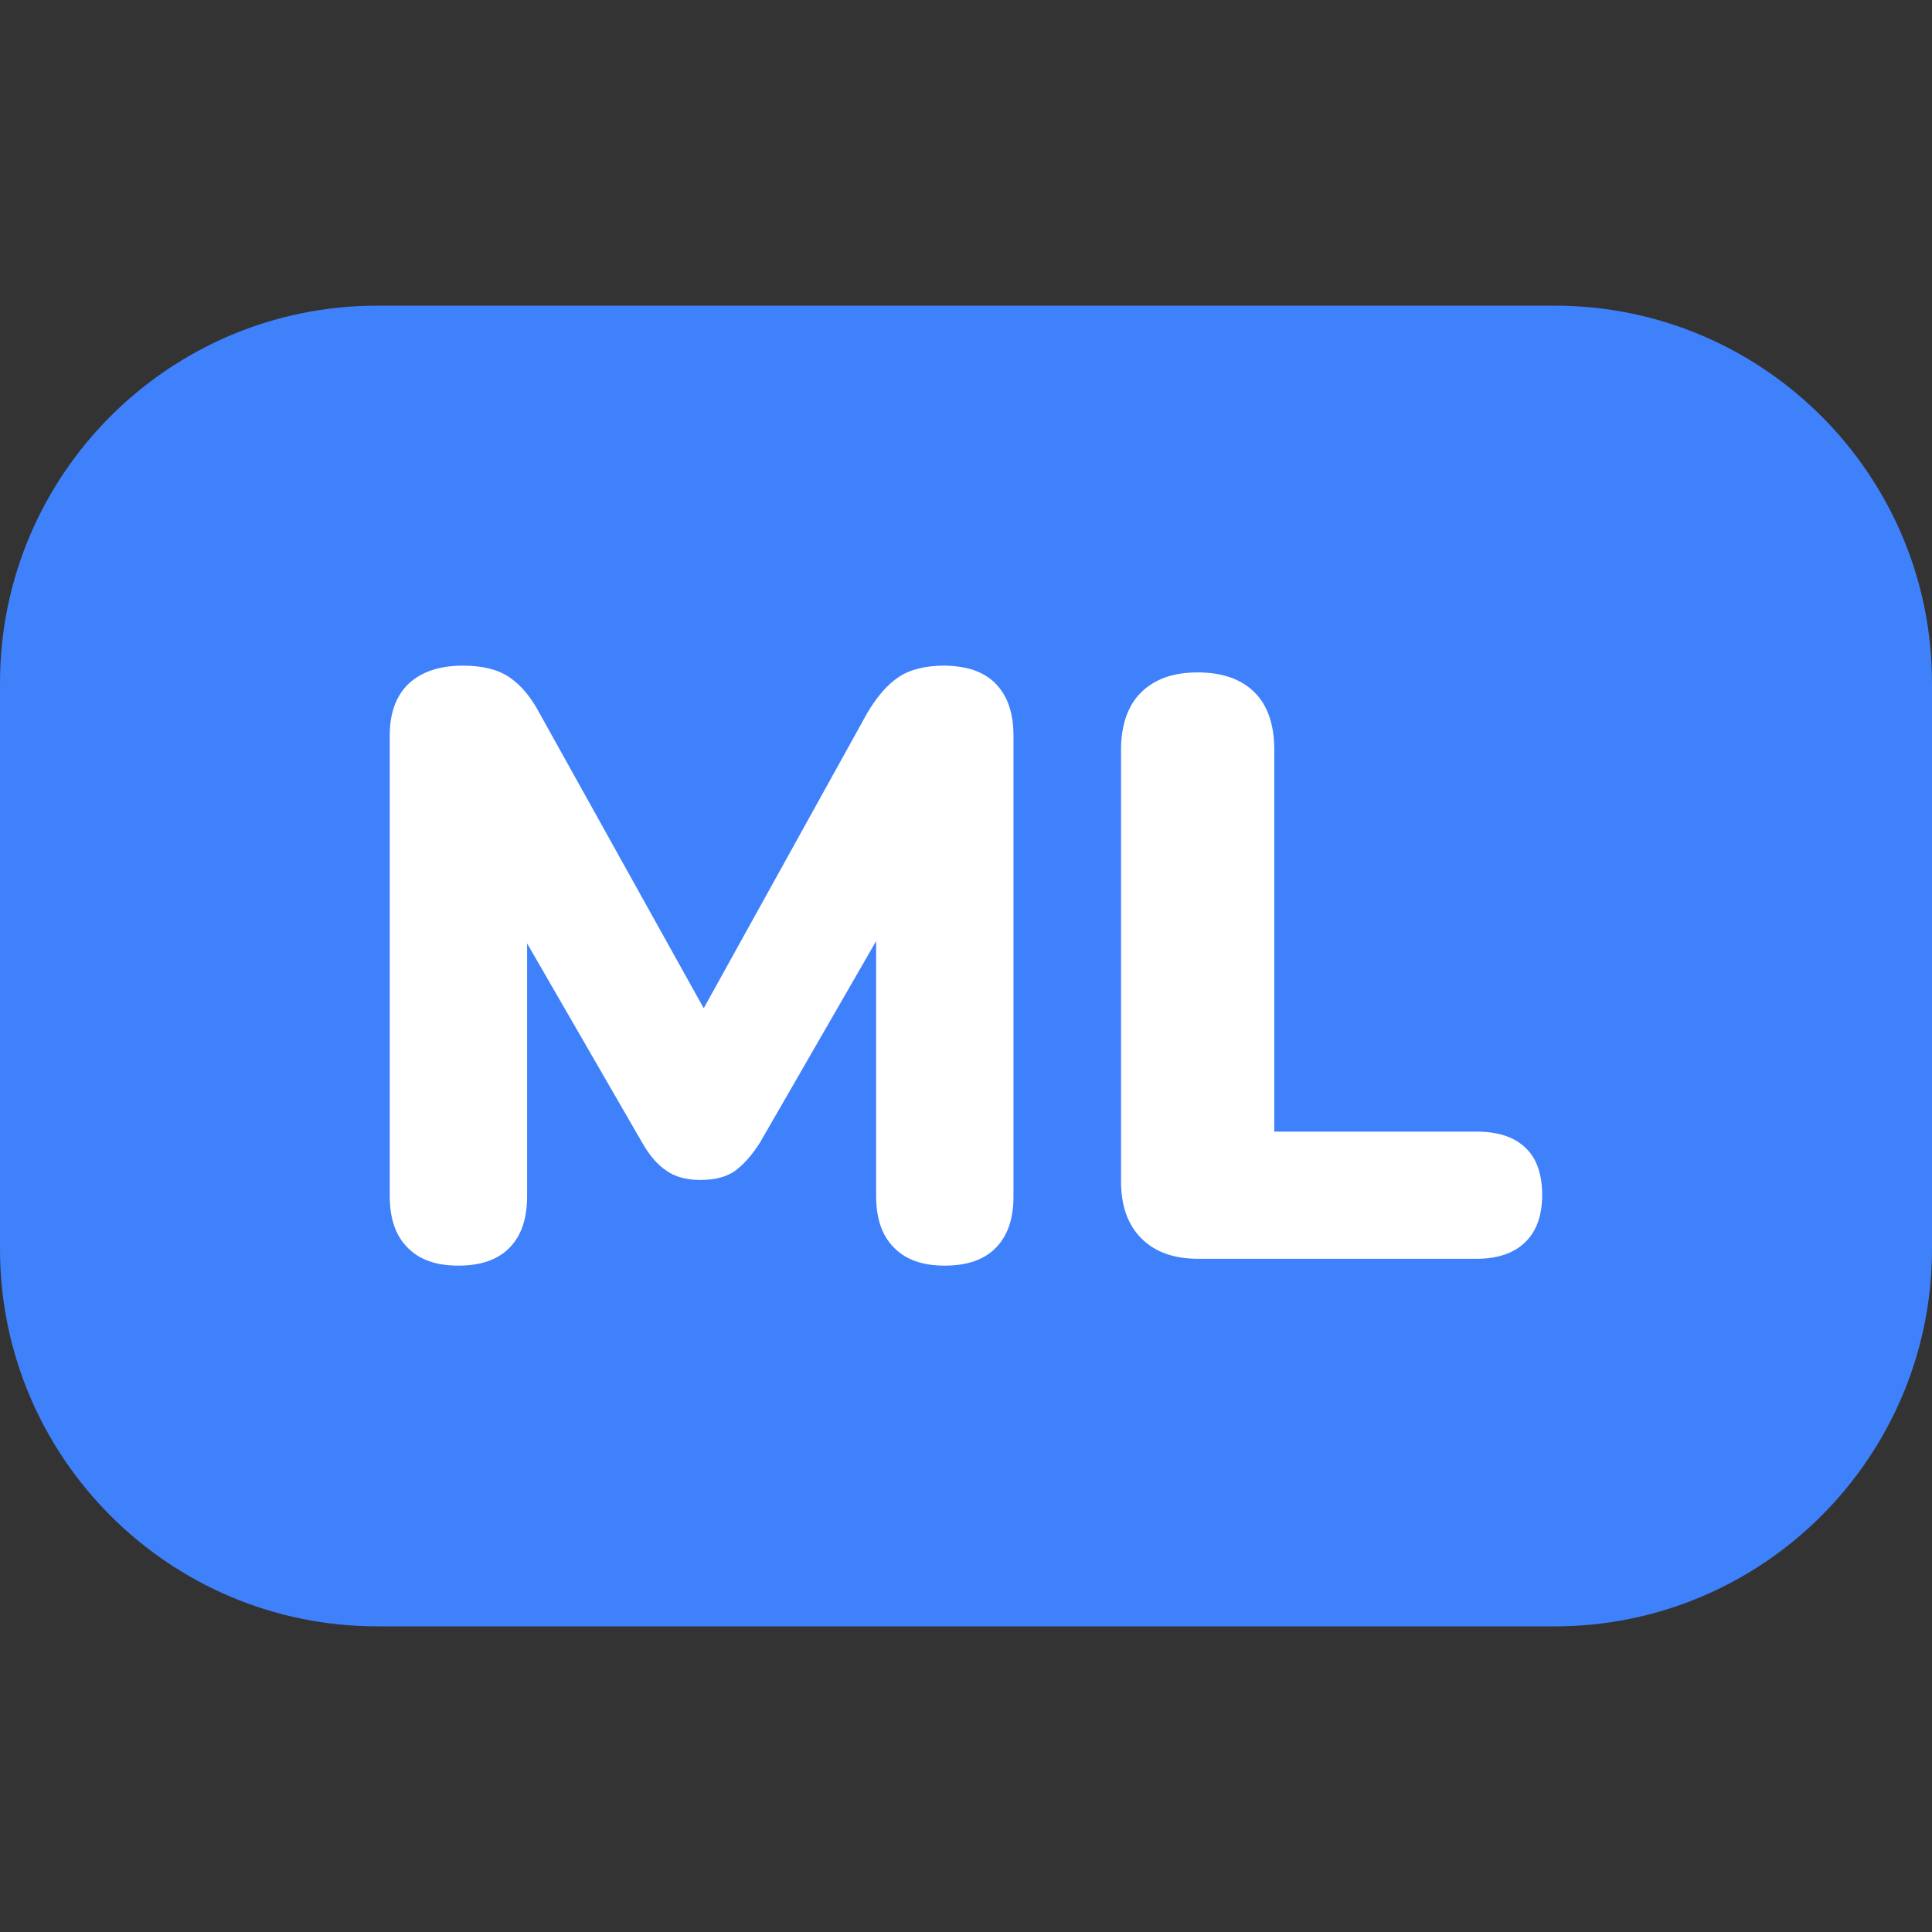
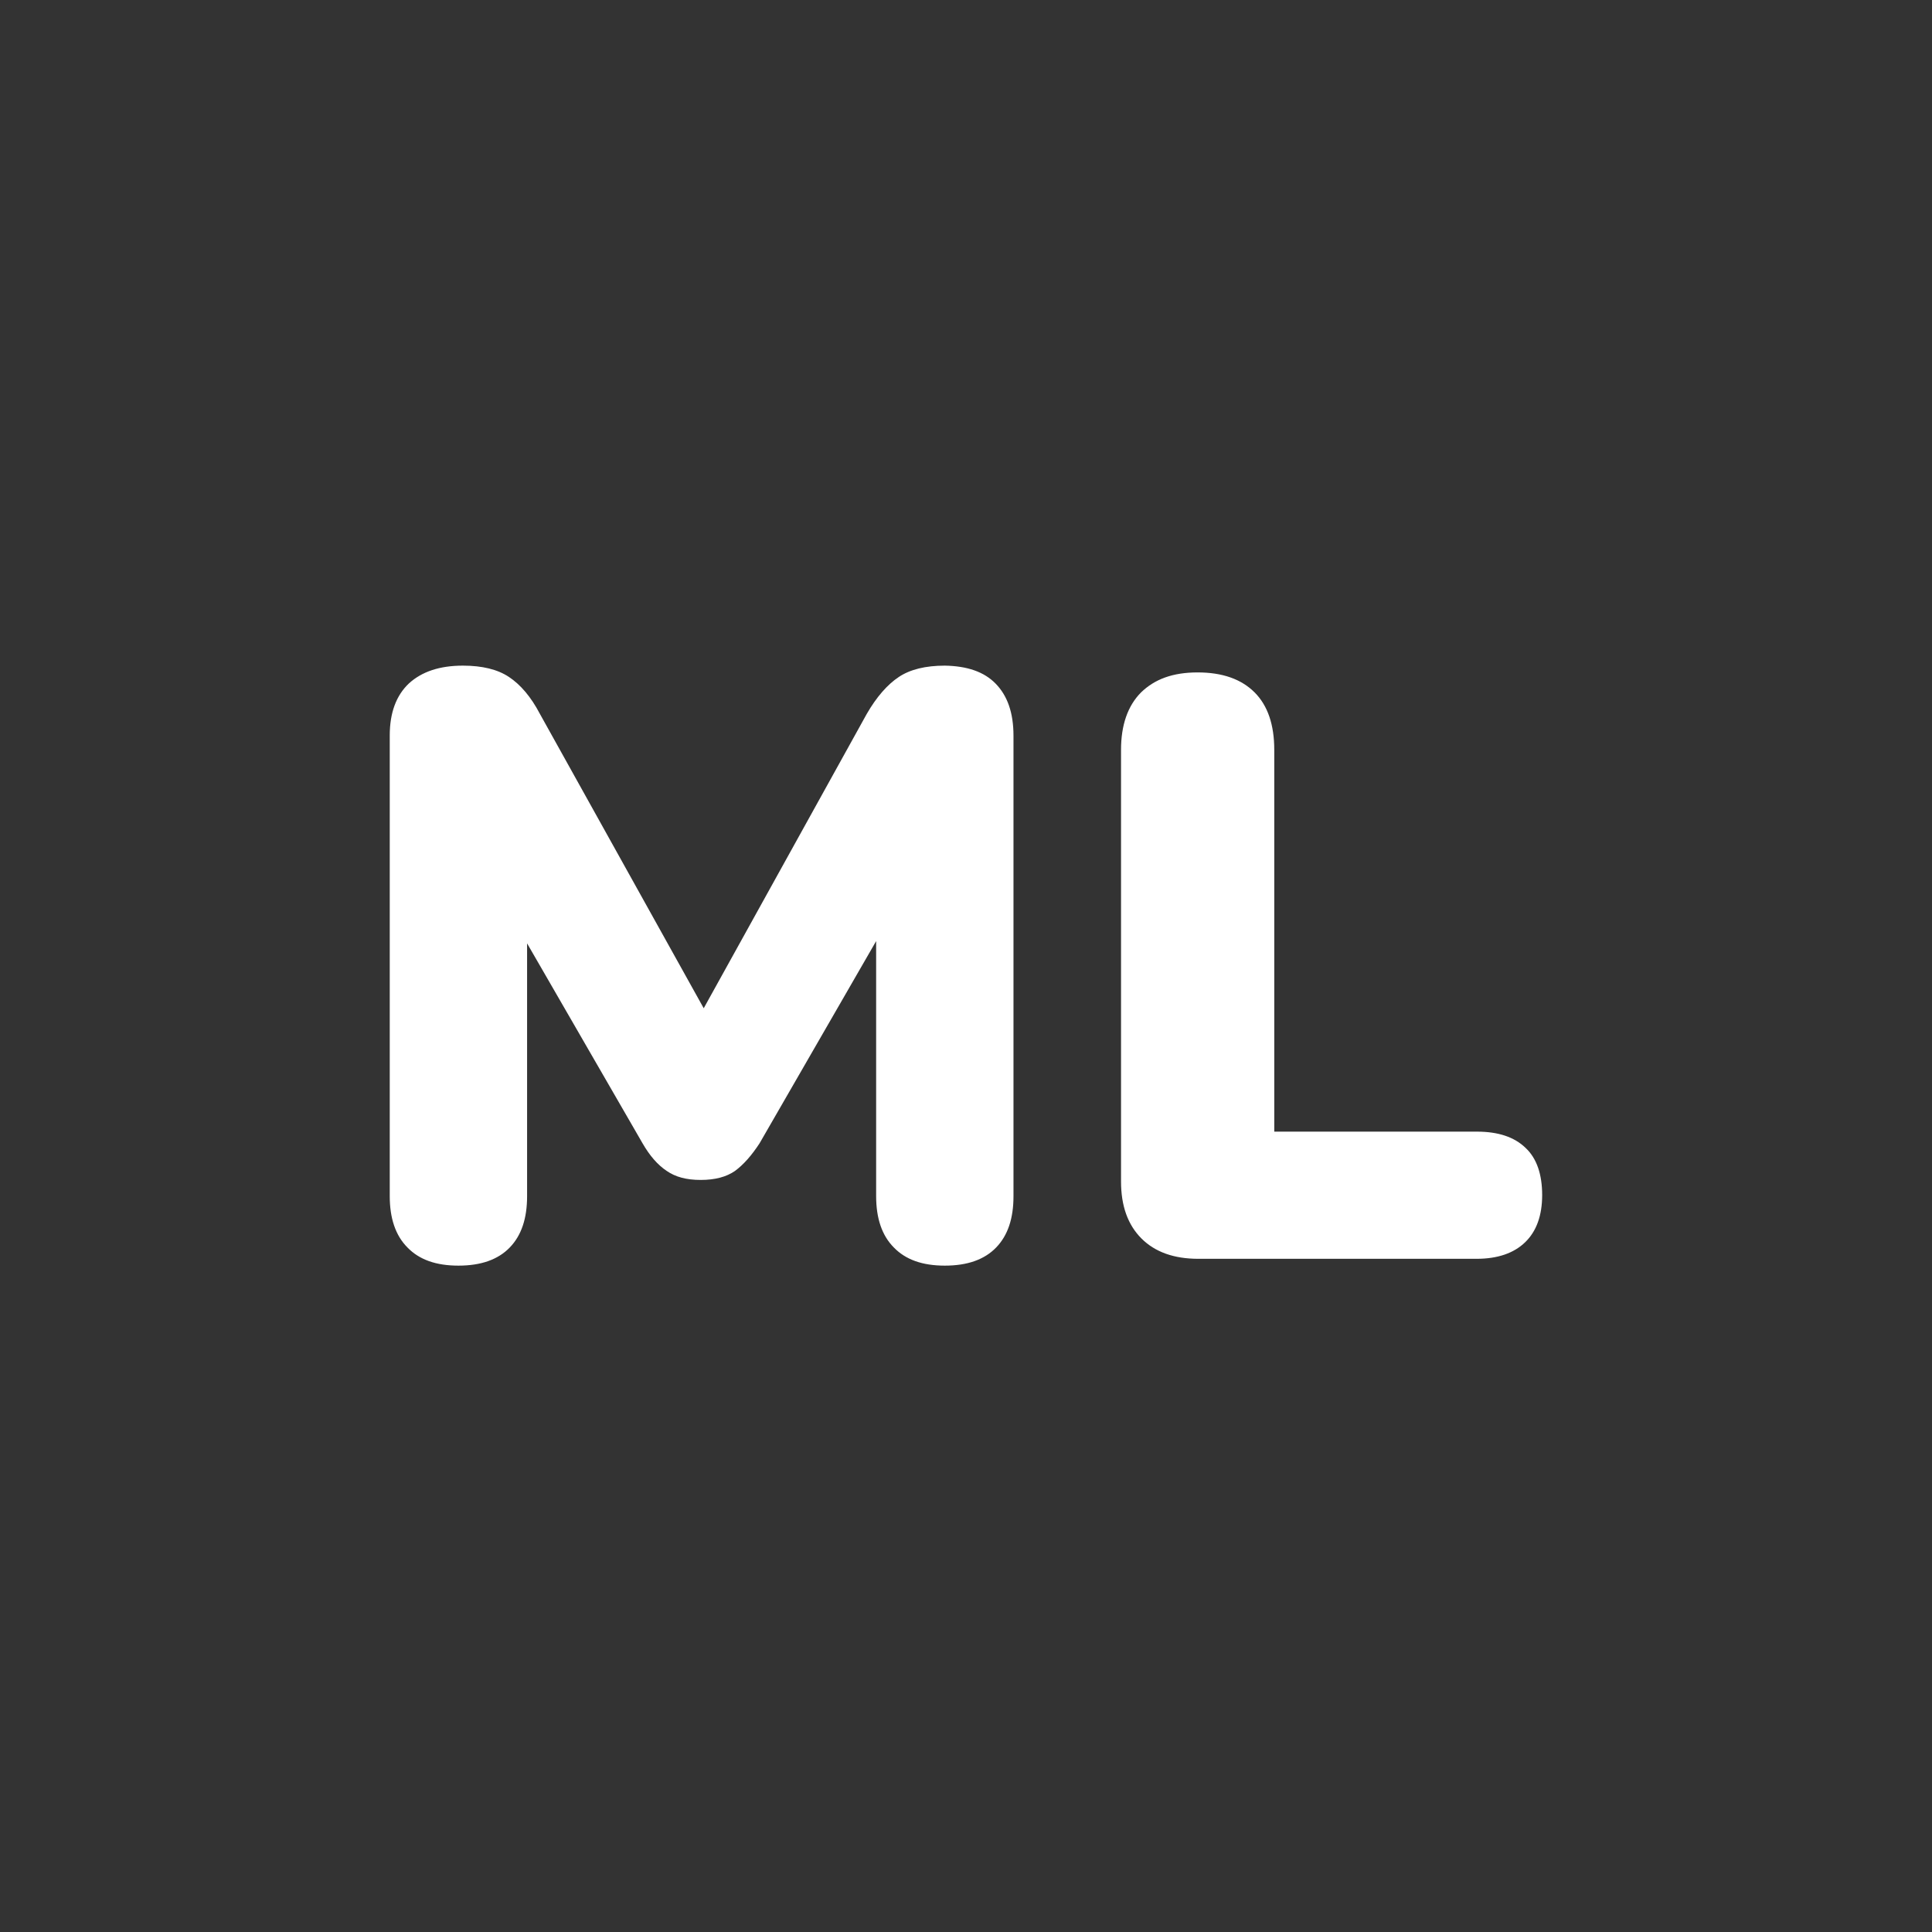
<svg xmlns="http://www.w3.org/2000/svg" width="45" height="45" viewBox="0 0 45 45" fill="none">
  <rect x="0" y="0" width="45" height="45" fill="#333333" stroke="none" />
-   <path d="M8.789 7.119H36.211C41.062 7.119 45 11.057 45 15.908V29.092C45 33.943 41.062 37.881 36.211 37.881H8.789C3.938 37.881 0 33.943 0 29.092V15.908C0 11.057 3.938 7.119 8.789 7.119Z" fill="#3F81FB" />
  <path d="M23.193 15.926C23.466 16.207 23.606 16.602 23.606 17.139V27.861C23.606 28.38 23.475 28.775 23.202 29.057C22.93 29.338 22.534 29.479 22.007 29.479C21.48 29.479 21.093 29.338 20.82 29.057C20.539 28.775 20.407 28.371 20.407 27.861V21.92L17.691 26.631C17.507 26.912 17.322 27.123 17.12 27.273C16.918 27.413 16.654 27.483 16.32 27.483C15.986 27.483 15.731 27.413 15.529 27.273C15.318 27.132 15.134 26.921 14.967 26.631L12.277 21.973V27.861C12.277 28.38 12.146 28.775 11.873 29.057C11.601 29.338 11.205 29.479 10.678 29.479C10.15 29.479 9.764 29.338 9.491 29.057C9.21 28.775 9.078 28.371 9.078 27.861V17.13C9.078 16.602 9.228 16.198 9.526 15.917C9.825 15.645 10.238 15.504 10.783 15.504C11.231 15.504 11.592 15.592 11.855 15.768C12.119 15.943 12.365 16.225 12.576 16.629L16.391 23.484L20.188 16.629C20.416 16.233 20.671 15.943 20.935 15.768C21.198 15.592 21.559 15.504 22.007 15.504C22.525 15.513 22.921 15.645 23.193 15.926ZM35.533 26.736C35.27 26.481 34.892 26.358 34.399 26.358H29.68V17.464C29.68 16.884 29.53 16.436 29.223 16.128C28.915 15.82 28.476 15.662 27.895 15.662C27.315 15.662 26.894 15.82 26.577 16.128C26.27 16.436 26.111 16.884 26.111 17.464V27.519C26.111 28.09 26.27 28.529 26.586 28.846C26.902 29.162 27.342 29.32 27.913 29.32H34.391C34.883 29.32 35.261 29.189 35.524 28.934C35.788 28.679 35.92 28.31 35.92 27.835C35.92 27.36 35.797 26.982 35.533 26.736Z" fill="white" />
</svg>